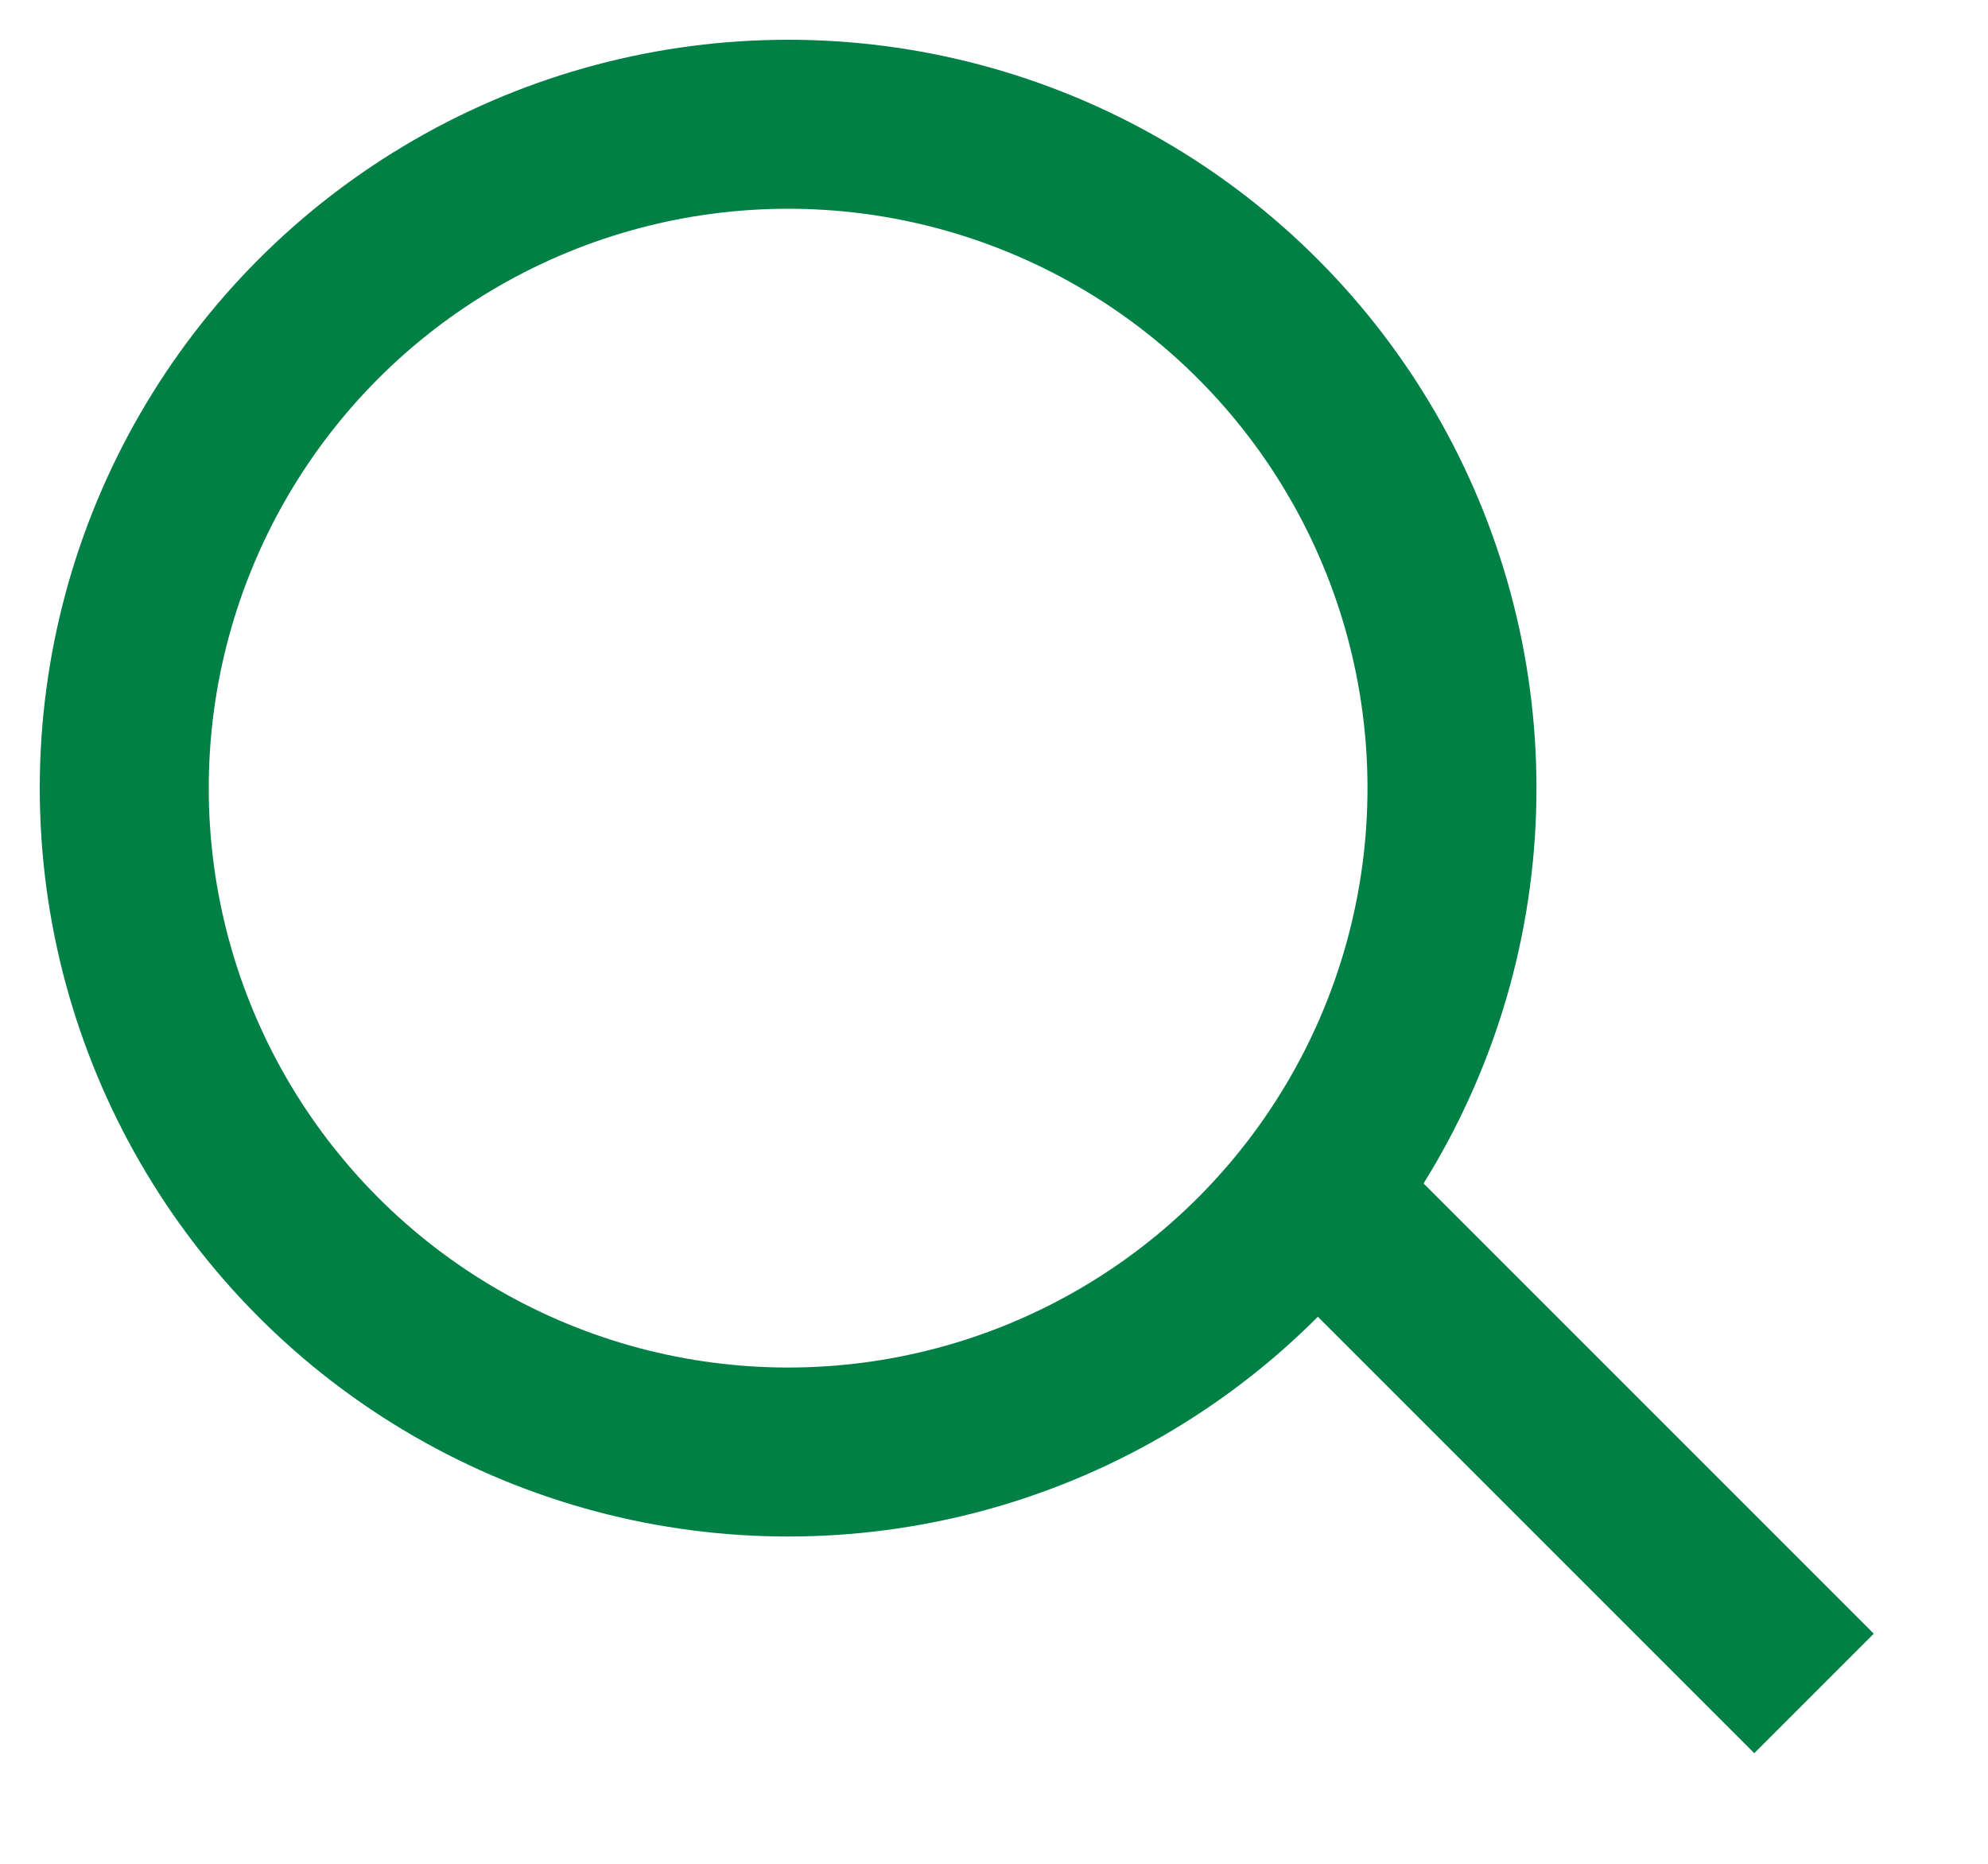
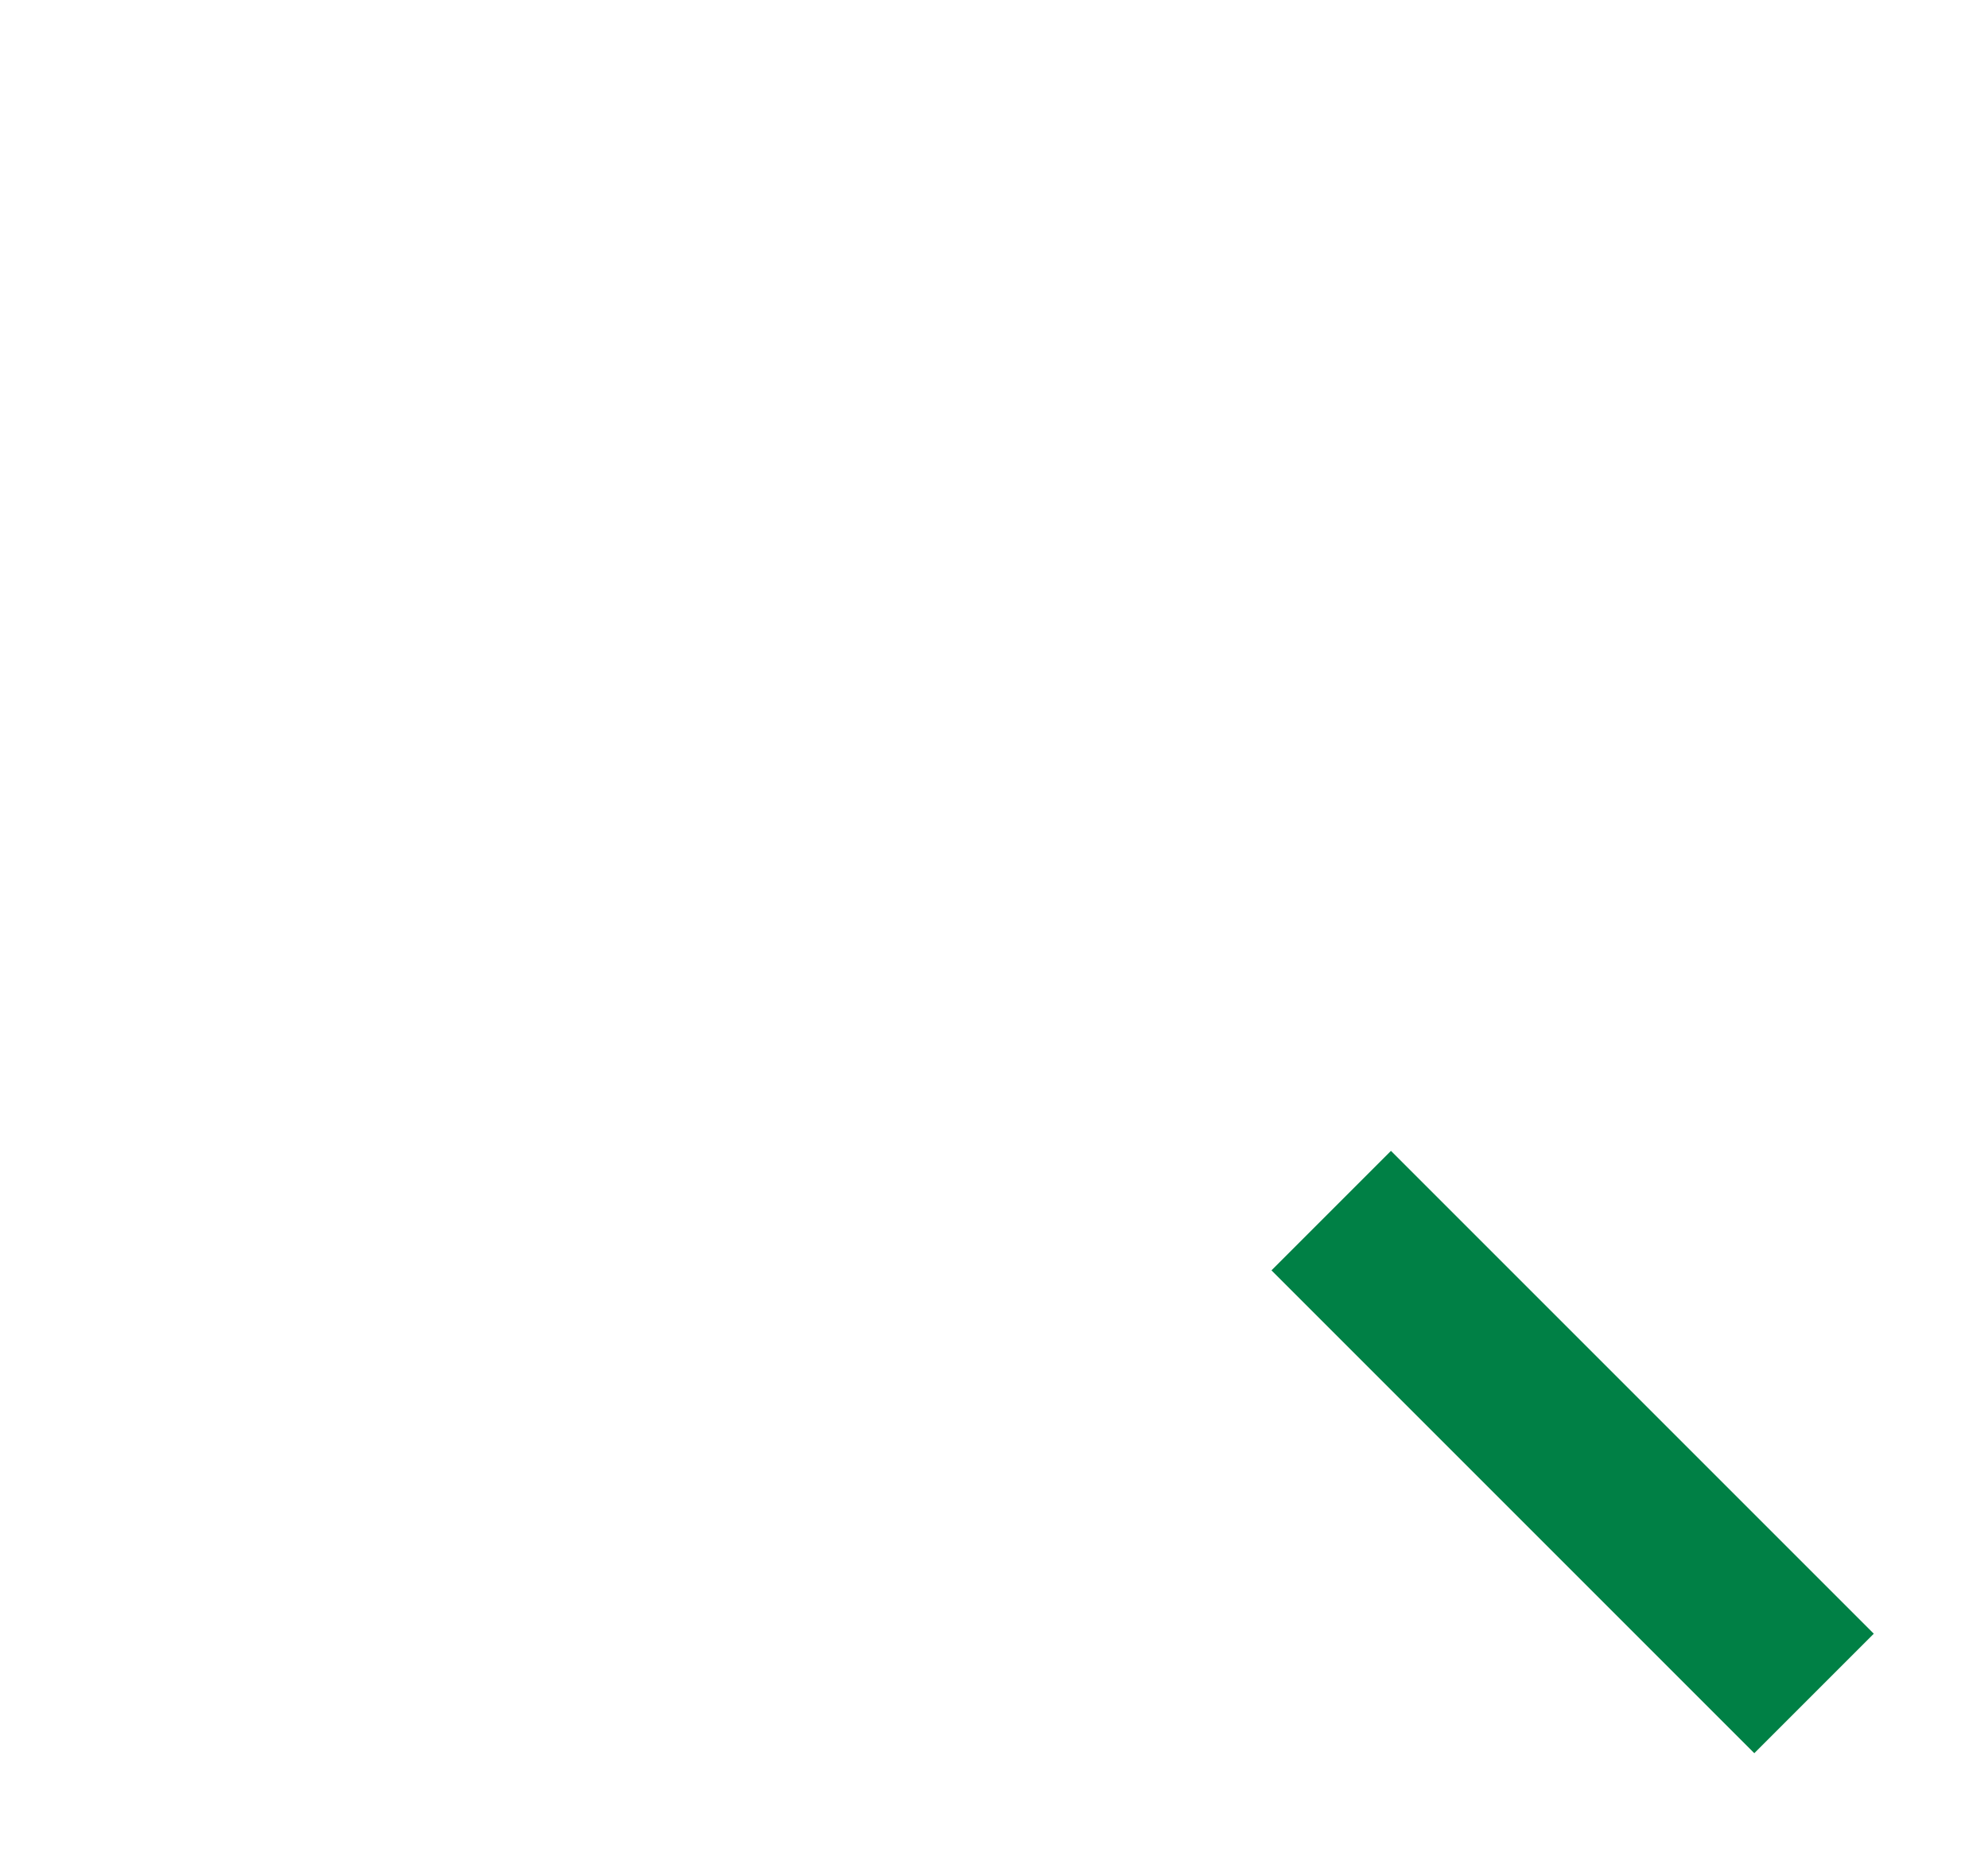
<svg xmlns="http://www.w3.org/2000/svg" width="16px" height="15px">
  <g transform="translate(1 1)" stroke="#008045" stroke-width="1.36" fill="none" fill-rule="evenodd">
-     <circle cx="5.343" cy="5.343" r="5.343" />
    <path d="M9.714 8.743l3.886 3.886" />
  </g>
</svg>